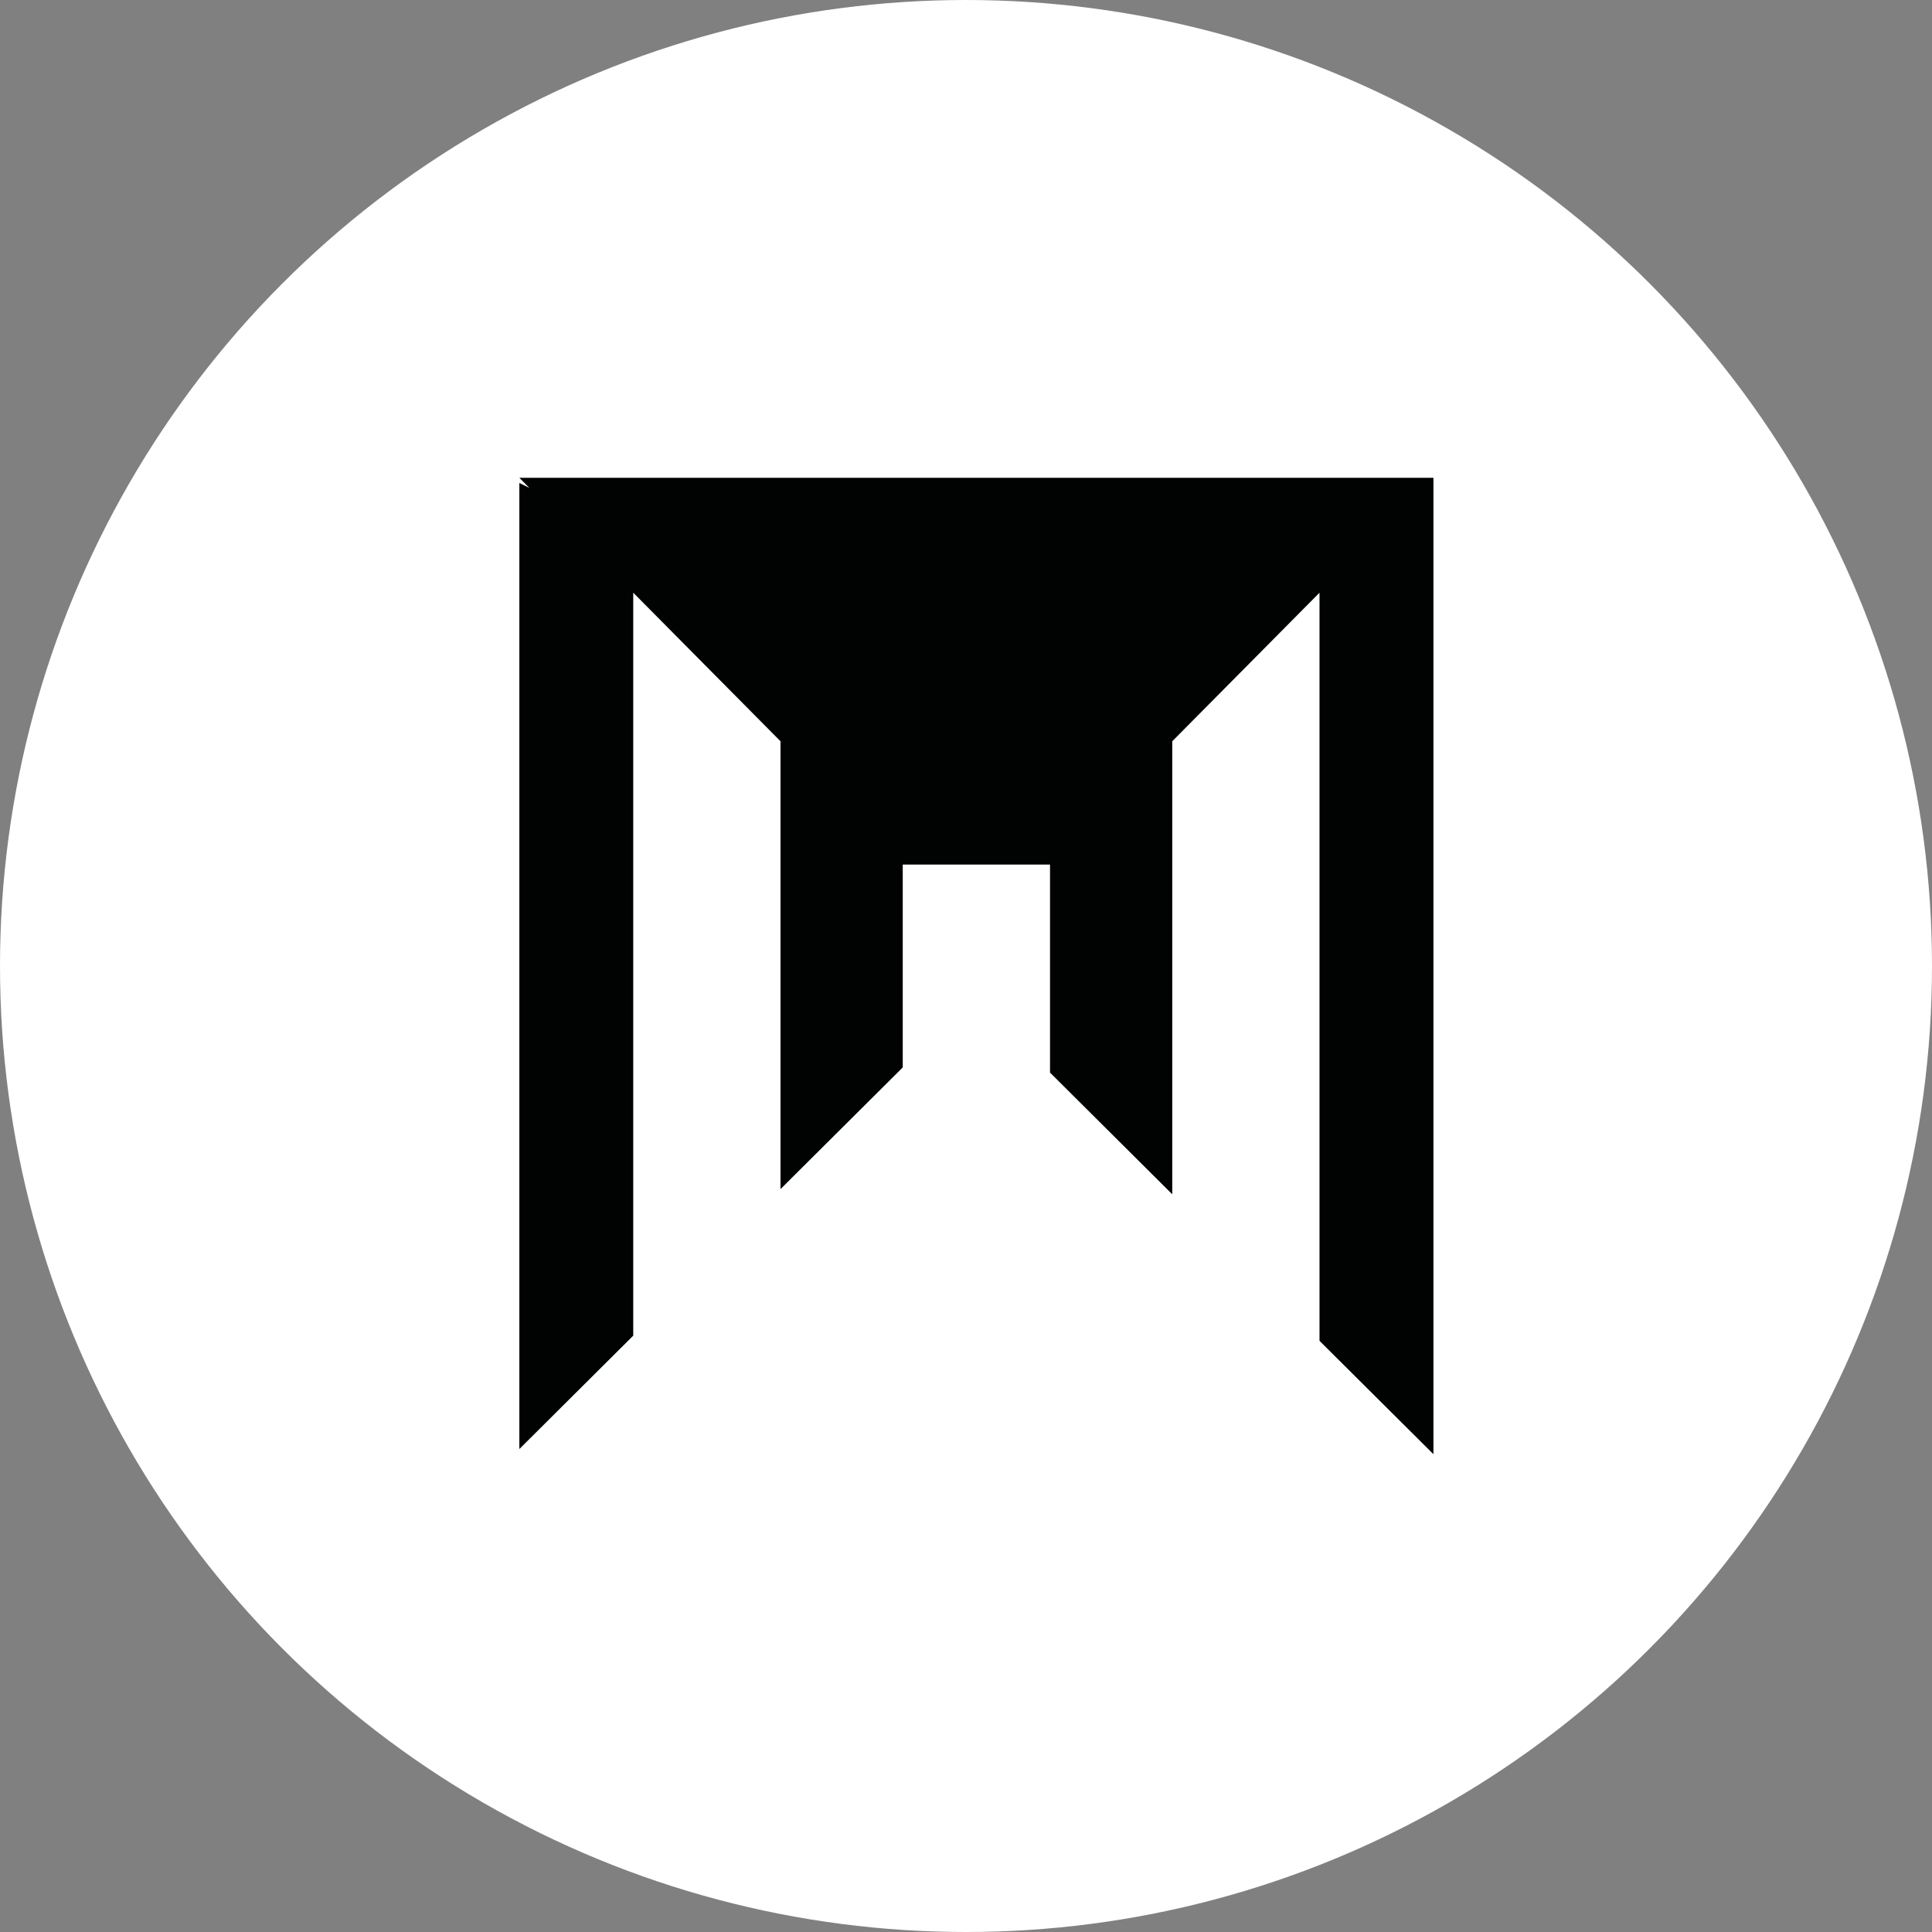
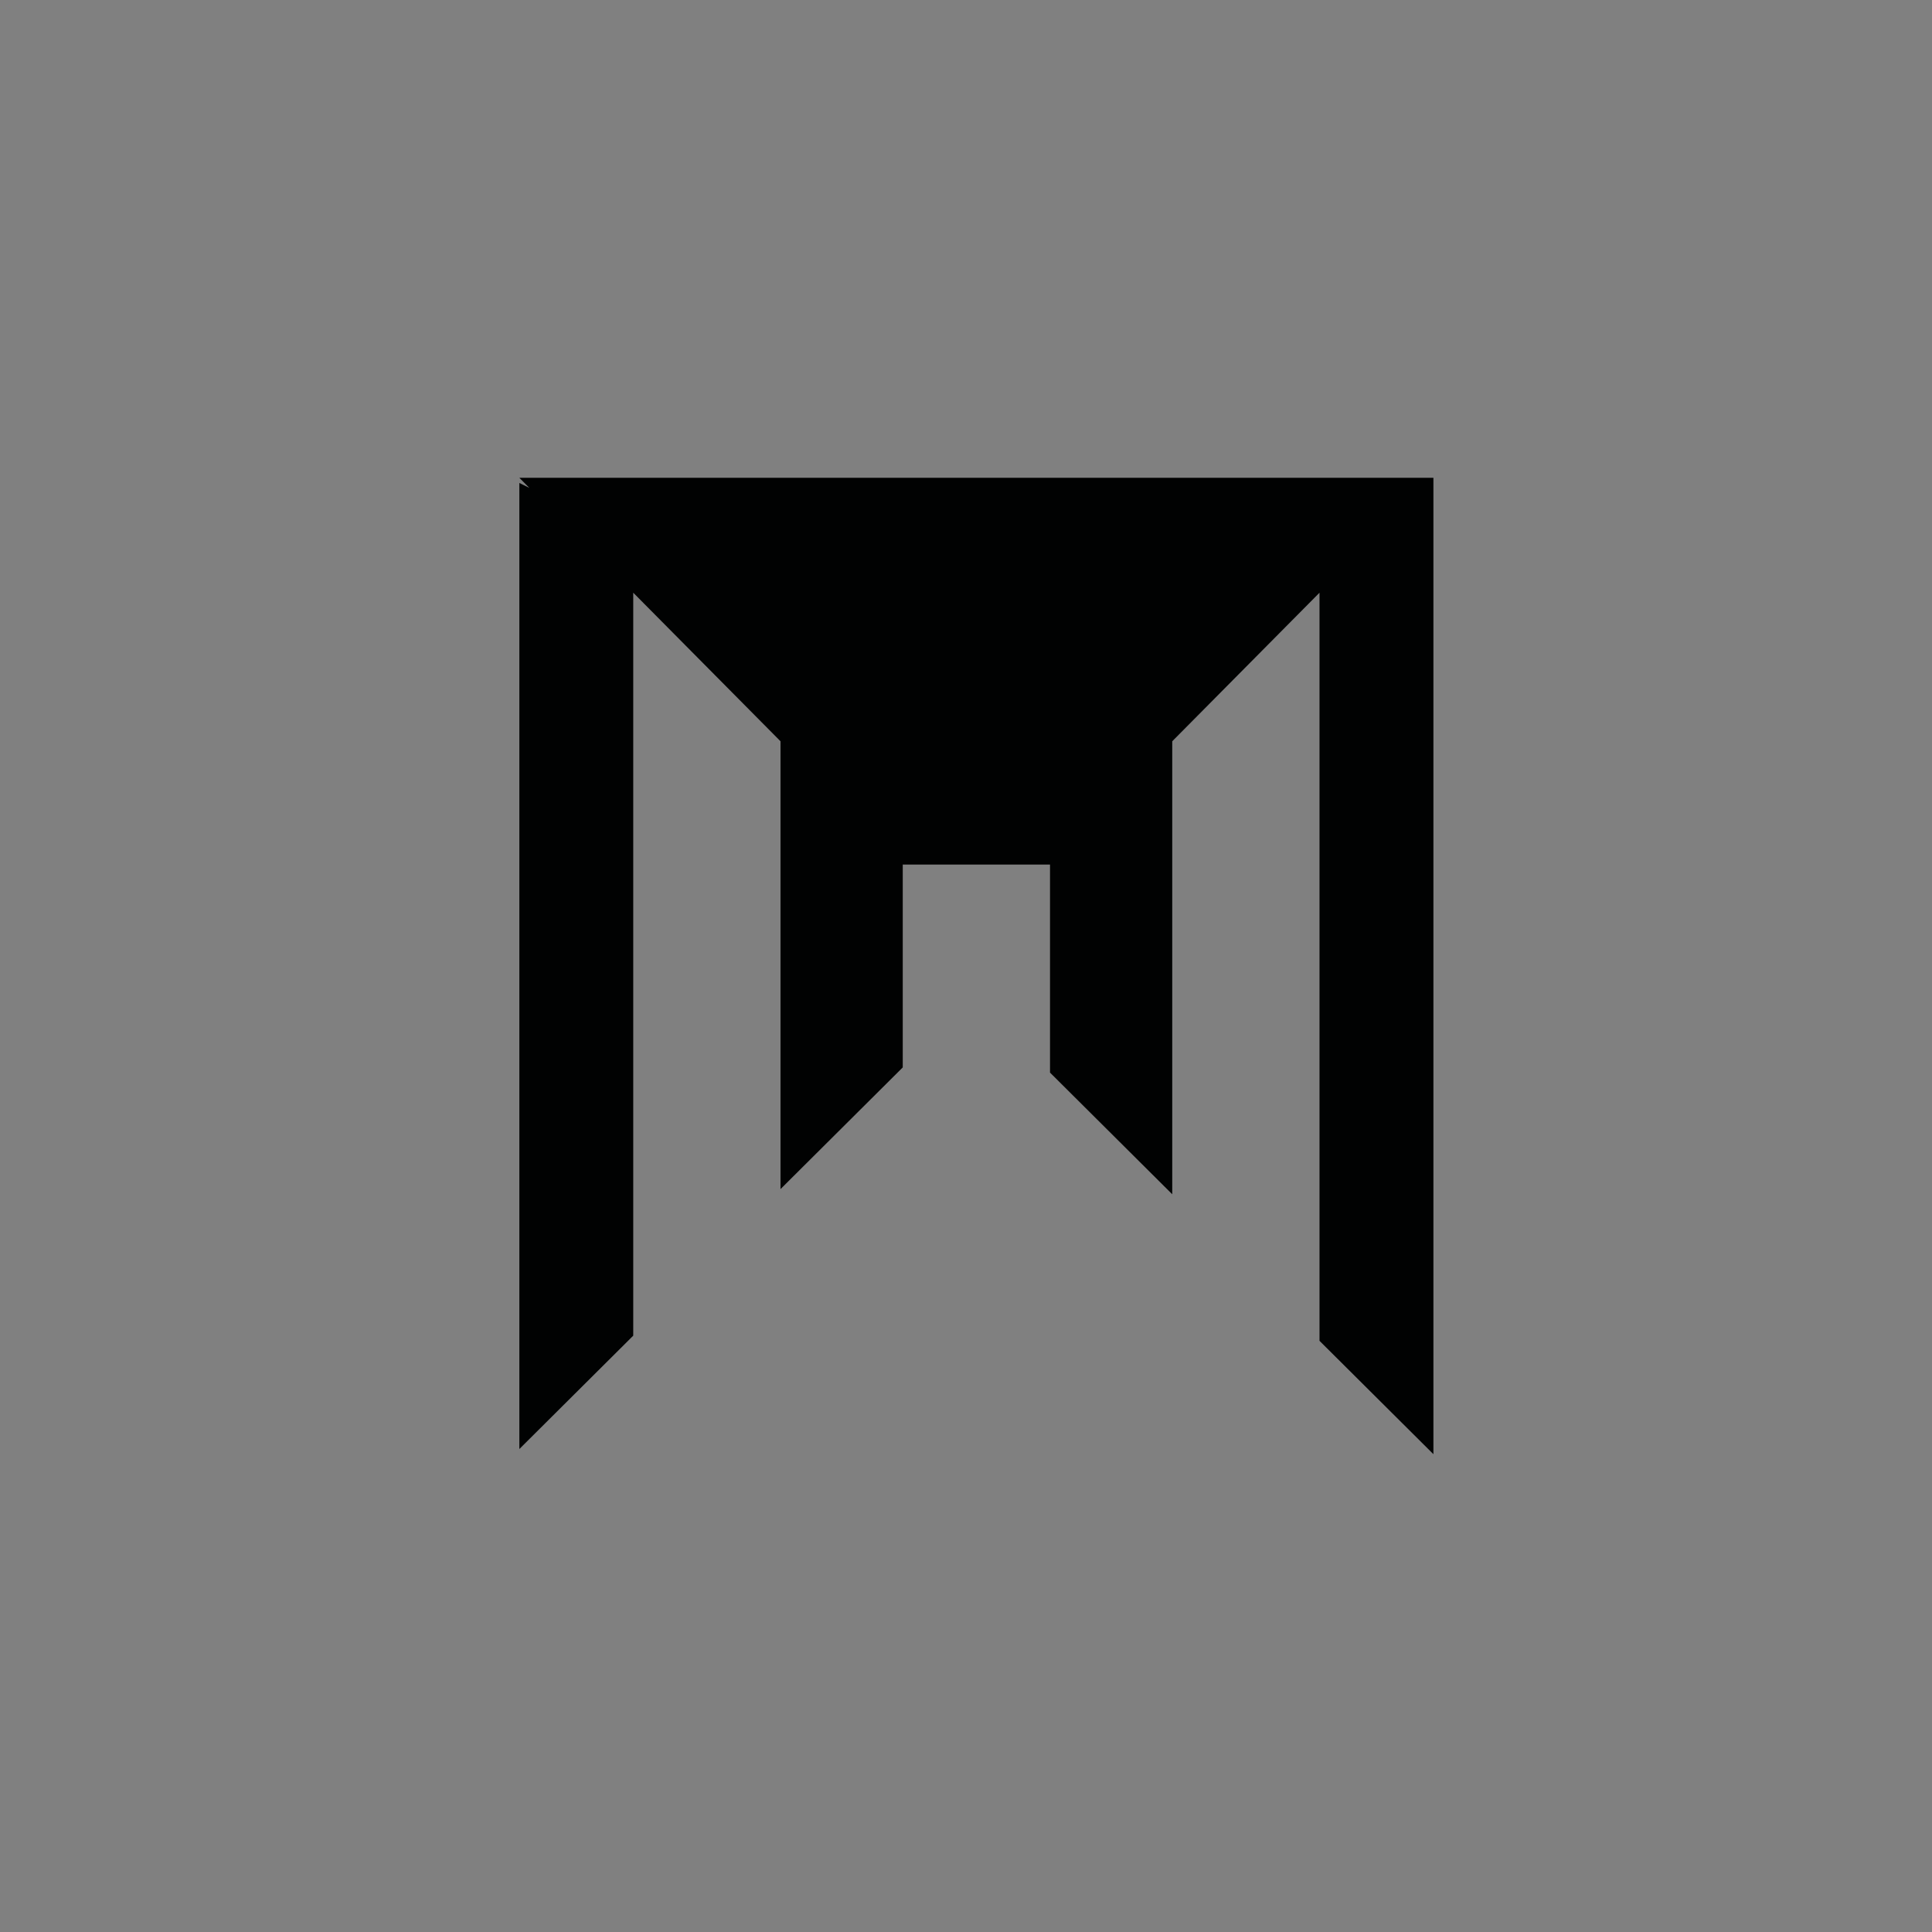
<svg xmlns="http://www.w3.org/2000/svg" width="93" height="93" viewBox="0 0 93 93" fill="none">
  <rect x="0" y="0" width="93" height="93" fill="#808080" stroke="none" />
-   <circle cx="46.5" cy="46.5" r="46.5" fill="white" />
-   <path d="M25 23L25.481 23.485L25 23.249V45.449V47.551V69.751L30.482 64.294V47.967V45.033V28.531L37.571 35.682V45.156V47.844V57.239L43.455 51.382V47.743V45.257V41.618H50.544V45.38V47.621V51.631L56.428 57.488V47.519V45.481V35.682L63.517 28.531V45.603V47.397V64.543L69 70V47.303V45.697V23H25Z" fill="#010202" />
+   <path d="M25 23L25.481 23.485L25 23.249V45.449V47.551V69.751L30.482 64.294V47.967V45.033V28.531L37.571 35.682V45.156V47.844V57.239L43.455 51.382V47.743V45.257V41.618H50.544V45.38V47.621V51.631L56.428 57.488V47.519V45.481V35.682L63.517 28.531V45.603V47.397V64.543L69 70V45.697V23H25Z" fill="#010202" />
</svg>